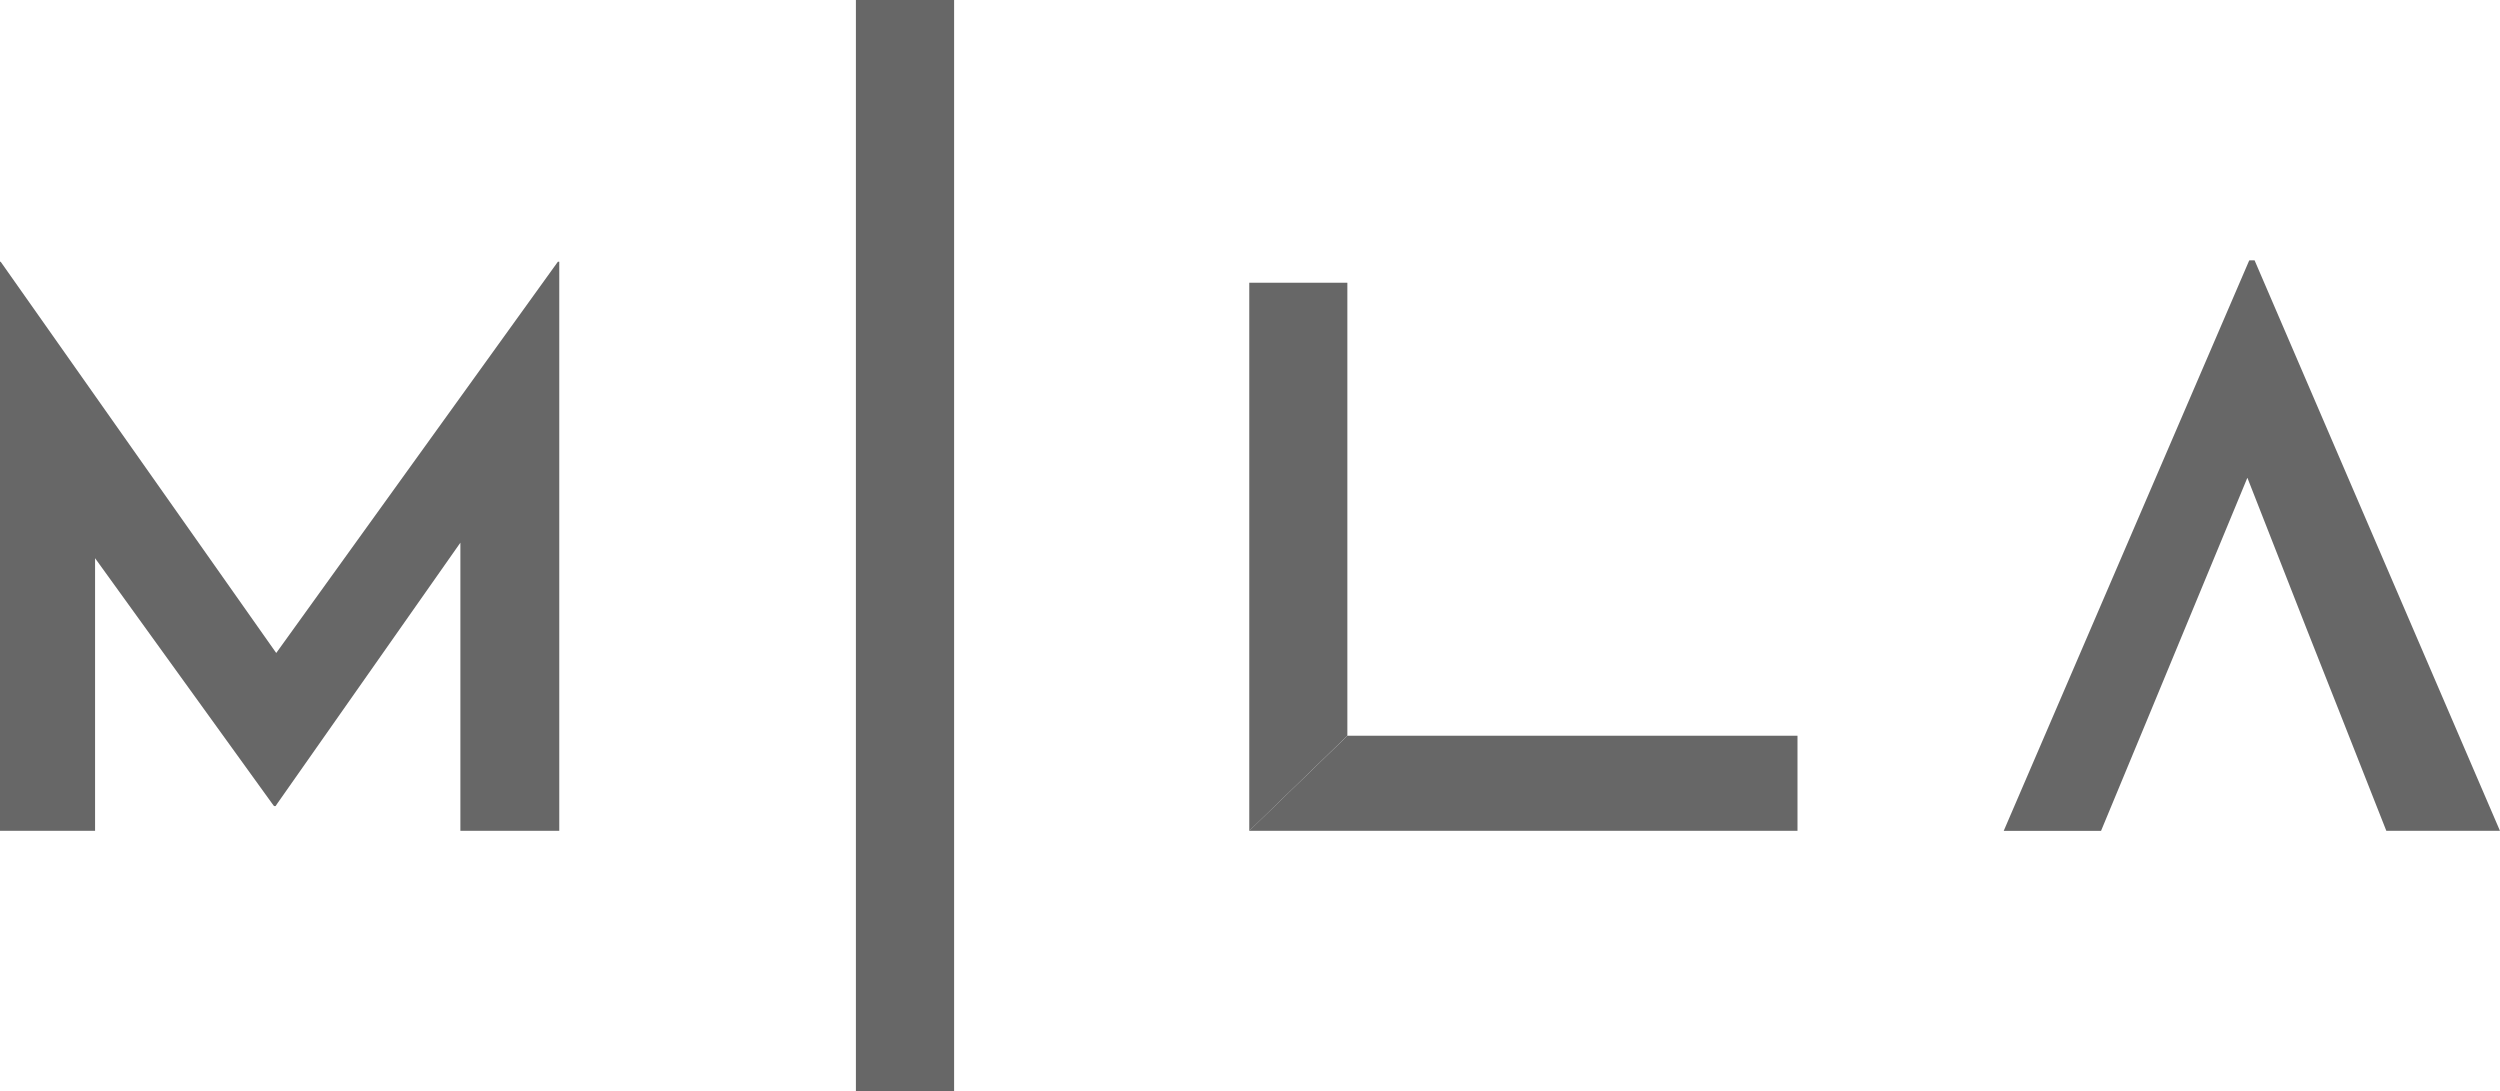
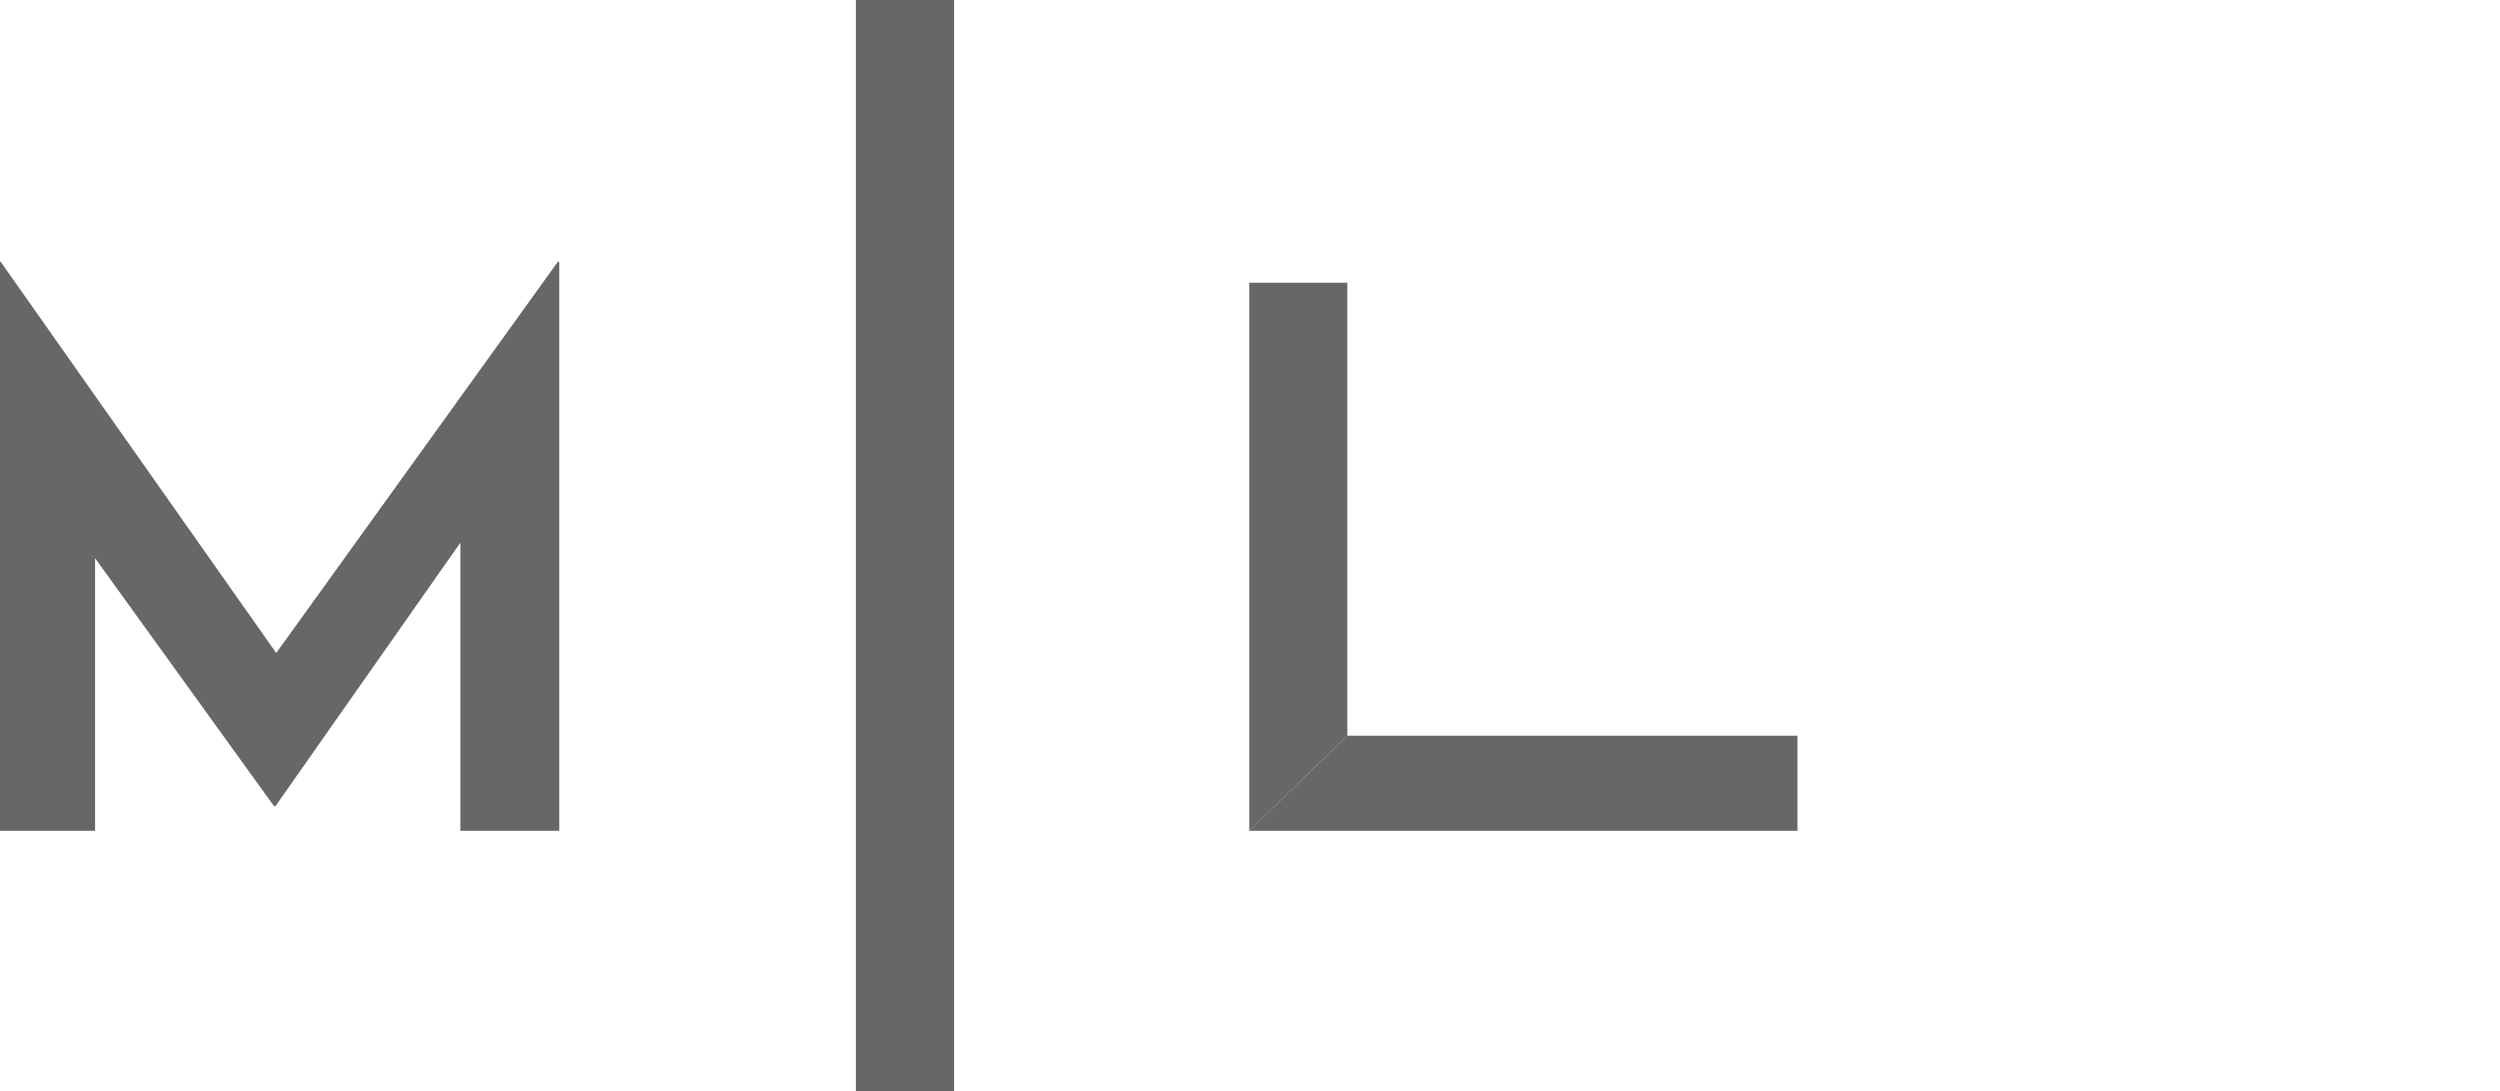
<svg xmlns="http://www.w3.org/2000/svg" width="138.471" height="60.44" viewBox="0 0 138.471 60.44">
  <g id="Group_8109" data-name="Group 8109" transform="translate(0)">
    <rect id="Rectangle_396" data-name="Rectangle 396" width="5.439" height="60.44" transform="translate(47.407)" fill="#676767" />
    <path id="Path_335" data-name="Path 335" d="M30.9,11.7,15.3,33.371.037,11.7H0V43.221H5.266v-15.1l9.8,13.58.112.149h.087l.1-.149L25.5,27.261v15.96h5.477V11.7Z" transform="translate(0 2.797)" fill="#676767" />
-     <path id="Path_336" data-name="Path 336" d="M103.172,11.64l-13.6,31.6h5.391l2.7-6.506,1.908-4.609L103.06,23.7l.012-.012,3.308,8.438L108.2,36.73l2.565,6.506h6.294l-13.592-31.6Z" transform="translate(21.41 2.782)" fill="#676767" />
    <path id="Path_337" data-name="Path 337" d="M86.212,32.889v5.266H55.843l5.439-5.266Z" transform="translate(13.348 7.862)" fill="#676767" />
    <path id="Path_338" data-name="Path 338" d="M55.846,43V12.638h5.433V37.73Z" transform="translate(13.349 3.021)" fill="#676767" />
  </g>
</svg>